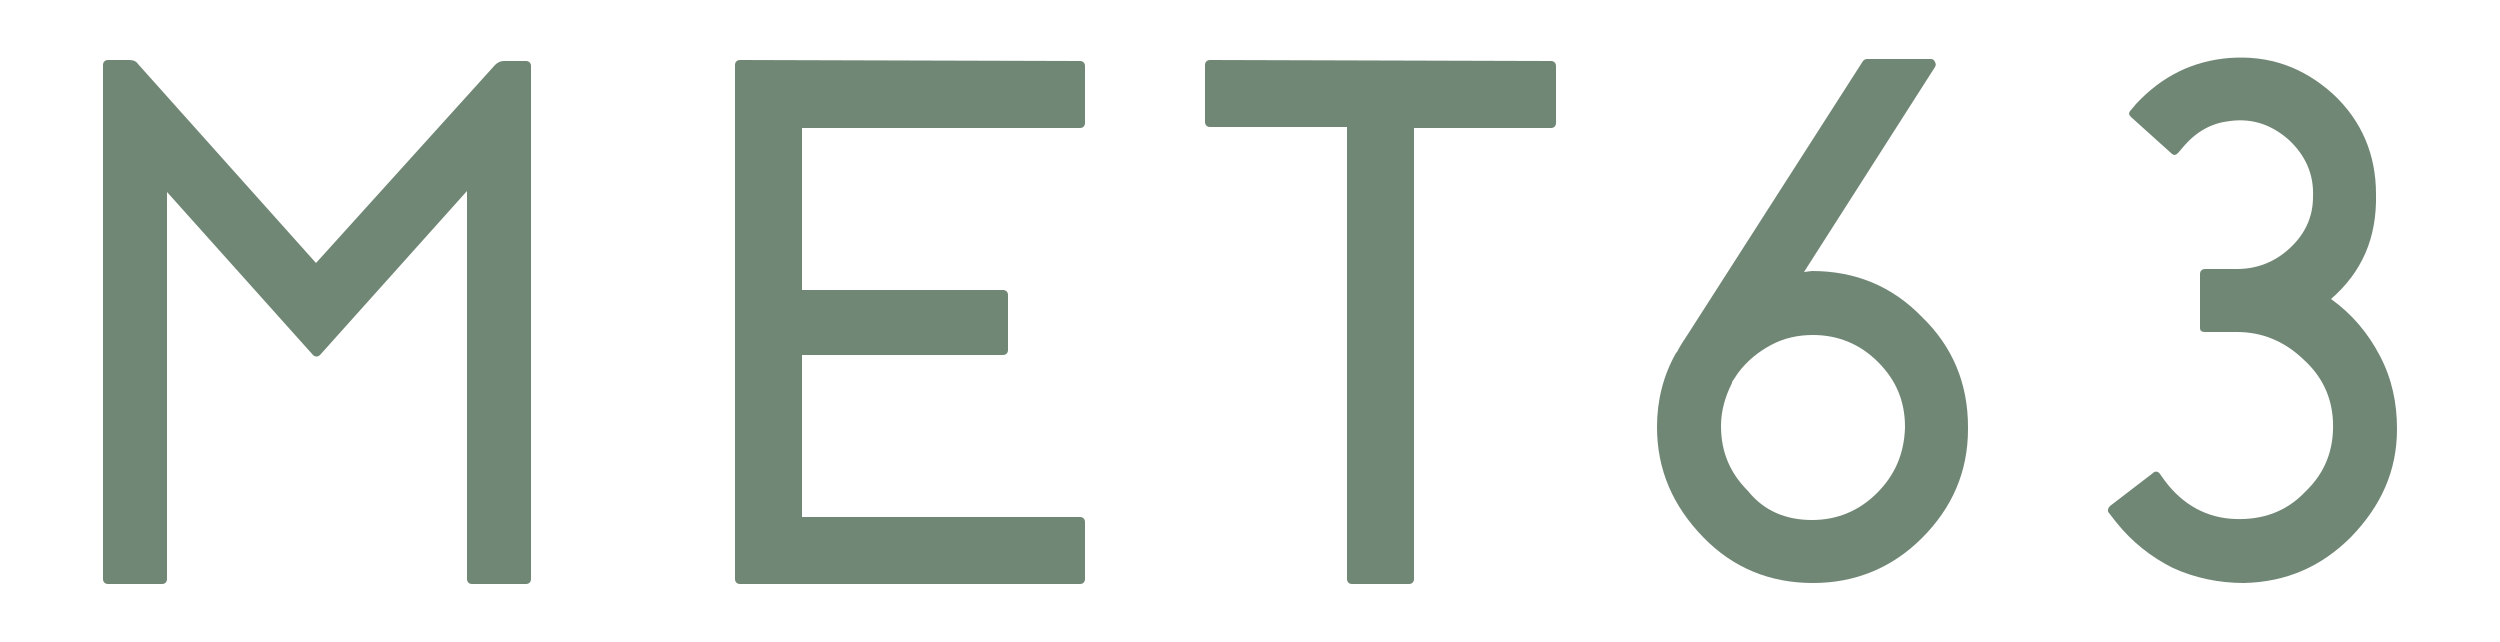
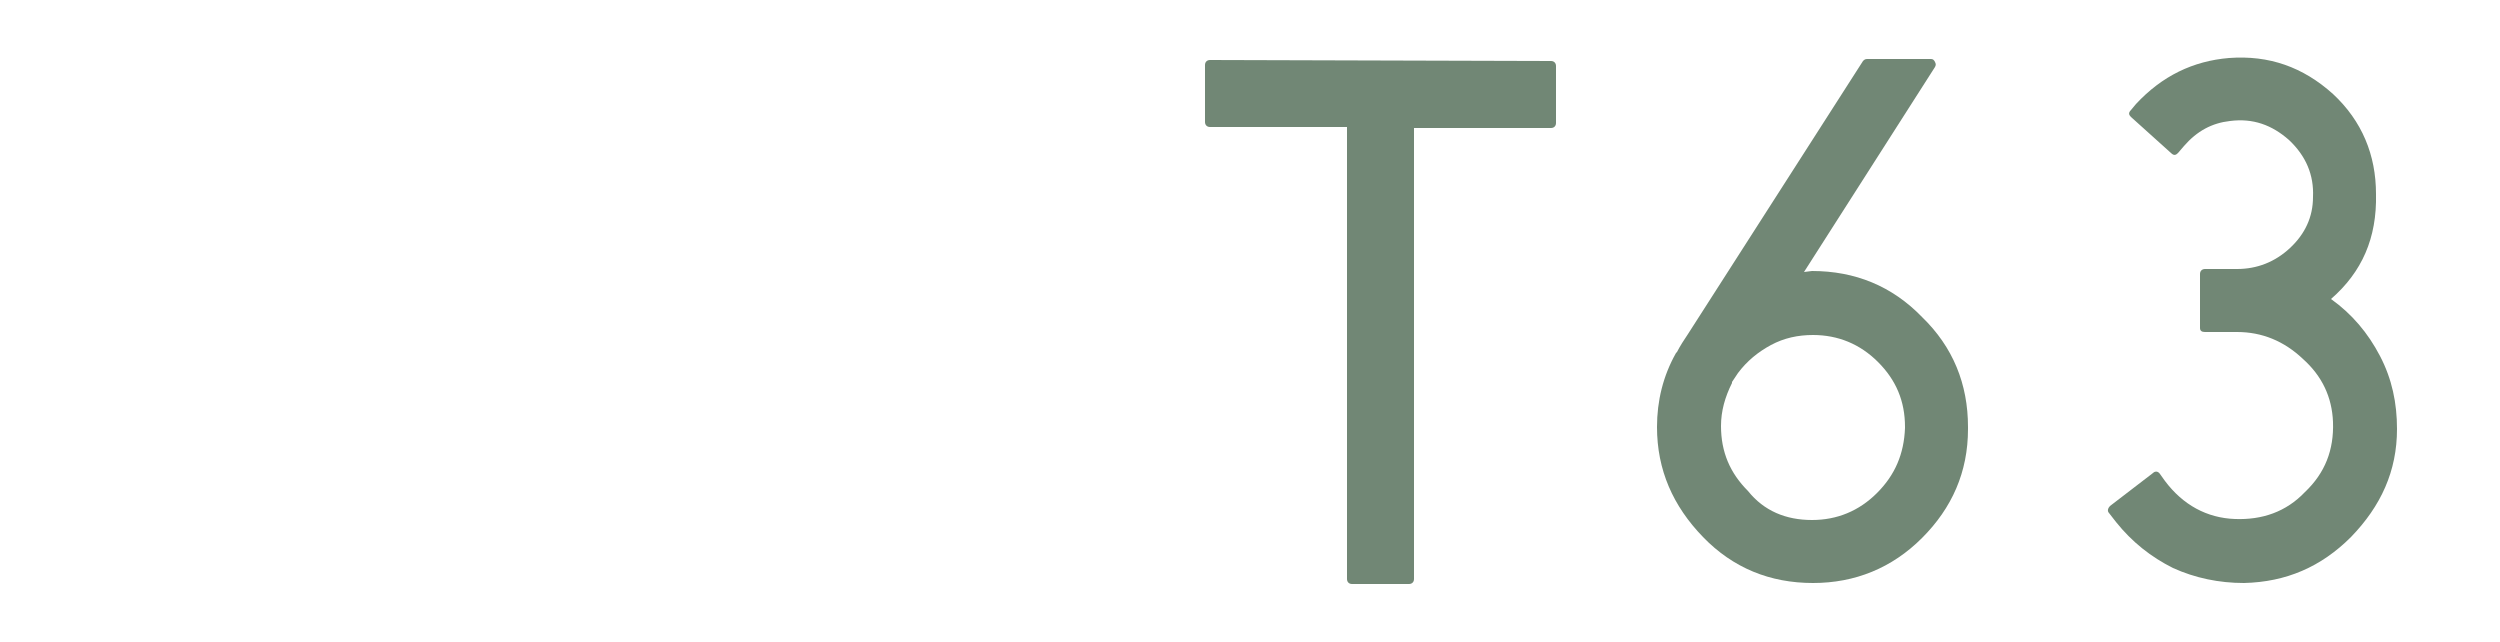
<svg xmlns="http://www.w3.org/2000/svg" version="1.1" id="Layer_1" x="0px" y="0px" viewBox="0 0 250 64.2" style="enable-background:new 0 0 250 64.2;" xml:space="preserve">
  <style type="text/css">
	.st0{fill:#718775;}
</style>
  <g>
    <g>
-       <path class="st0" d="M52.6,6.1c0.3,0,0.5,0.2,0.5,0.5v51.3c0,0.3-0.2,0.5-0.5,0.5h-5.4c-0.3,0-0.5-0.2-0.5-0.5V19.1L32,35.5    c-0.2,0.2-0.5,0.2-0.7,0L16.7,19.2v38.7c0,0.3-0.2,0.5-0.5,0.5h-5.4c-0.3,0-0.5-0.2-0.5-0.5V6.5c0-0.3,0.2-0.5,0.5-0.5h2.1    c0.4,0,0.7,0.1,0.9,0.4l17.8,19.9L49.5,6.5c0.3-0.3,0.6-0.4,0.9-0.4H52.6z" />
-       <path class="st0" d="M108,6.1c0.3,0,0.5,0.2,0.5,0.5v5.7c0,0.3-0.2,0.5-0.5,0.5H80.2V29h20.1c0.3,0,0.5,0.2,0.5,0.5V35    c0,0.3-0.2,0.5-0.5,0.5H80.2v16.2H108c0.3,0,0.5,0.2,0.5,0.5v5.7c0,0.3-0.2,0.5-0.5,0.5H74c-0.3,0-0.5-0.2-0.5-0.5V6.5    C73.5,6.2,73.7,6,74,6L108,6.1L108,6.1z" />
      <path class="st0" d="M155.1,6.1c0.3,0,0.5,0.2,0.5,0.5v5.7c0,0.3-0.2,0.5-0.5,0.5h-13.7v45.1c0,0.3-0.2,0.5-0.5,0.5h-5.7    c-0.3,0-0.5-0.2-0.5-0.5V12.7H121c-0.3,0-0.5-0.2-0.5-0.5V6.5c0-0.3,0.2-0.5,0.5-0.5L155.1,6.1L155.1,6.1z" />
      <path class="st0" d="M181.2,27.1c4.3,0,8,1.5,11,4.6c3.1,3,4.6,6.7,4.6,11v0.1v0.1c0,4.3-1.6,7.9-4.6,10.9c-3,3-6.7,4.5-10.9,4.5    c-4.3,0-8-1.5-11-4.6s-4.6-6.7-4.6-11c0-2.6,0.6-5.1,1.9-7.4l0.1-0.1c0.3-0.6,0.7-1.2,1.1-1.8l17.5-27.3c0.1-0.1,0.2-0.2,0.4-0.2    h6.4c0.2,0,0.3,0.1,0.4,0.3c0.1,0.2,0.1,0.3,0,0.5l-13.1,20.5L181.2,27.1z M181.2,52c2.5,0,4.7-0.9,6.5-2.7s2.7-3.9,2.8-6.5v-0.1    c0-2.6-0.9-4.7-2.7-6.5s-4-2.7-6.5-2.7c-1.5,0-2.9,0.3-4.2,1s-2.4,1.6-3.3,2.8l-0.6,0.9v0.1l0,0c-0.7,1.4-1.1,2.8-1.1,4.3    c0,2.6,0.9,4.7,2.7,6.5C176.4,51.1,178.6,52,181.2,52z" />
      <path class="st0" d="M233.1,29.9c2.1,1.5,3.7,3.4,4.9,5.7s1.7,4.7,1.7,7.3c0,4.2-1.6,7.7-4.6,10.8c-3,3-6.5,4.5-10.7,4.6    c-2.5,0-4.9-0.5-7.1-1.5c-2.2-1.1-4.1-2.6-5.7-4.6l-0.7-0.9c-0.2-0.2-0.1-0.5,0.1-0.7l4.3-3.3c0.2-0.2,0.5-0.2,0.7,0.1l0.5,0.7    c1.8,2.4,4.2,3.7,7,3.8c2.7,0.1,5.1-0.7,7-2.7c2-1.9,2.9-4.2,2.8-7c-0.1-2.5-1.1-4.6-3-6.3c-1.9-1.8-4.1-2.7-6.6-2.7h-3.2    c-0.3,0-0.5-0.1-0.5-0.4v-5.4c0-0.3,0.2-0.5,0.5-0.5h3.2c2,0,3.8-0.7,5.3-2.1s2.3-3.1,2.3-5.1c0.1-2.2-0.7-4.1-2.4-5.7    c-1.7-1.5-3.6-2.2-5.9-1.9c-1.8,0.2-3.3,1-4.6,2.5l-0.6,0.7c-0.2,0.2-0.4,0.3-0.7,0l-4-3.6c-0.2-0.2-0.3-0.4,0-0.7l0.5-0.6    c2.6-2.8,5.7-4.3,9.3-4.6c4-0.3,7.4,0.9,10.4,3.6c2.9,2.7,4.3,6.1,4.3,10C237.7,23.8,236.2,27.2,233.1,29.9z" />
    </g>
  </g>
</svg>